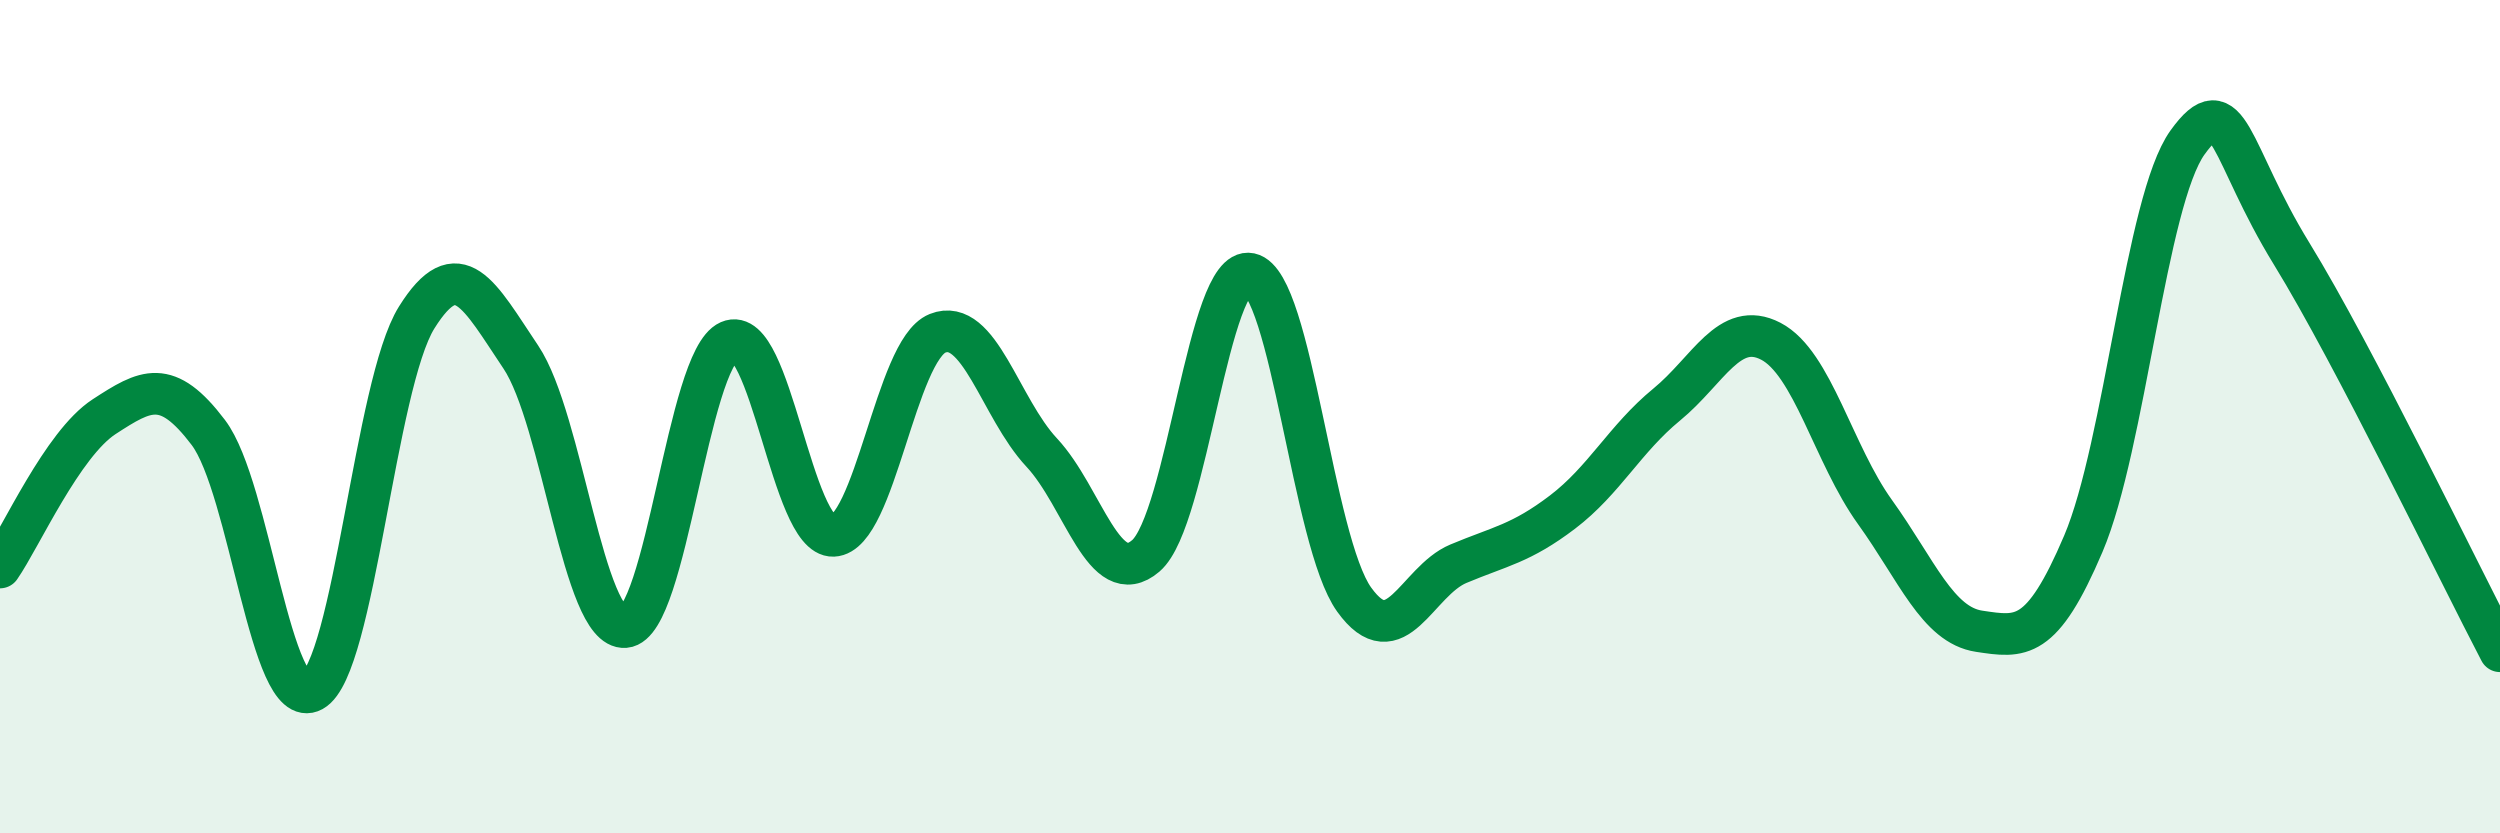
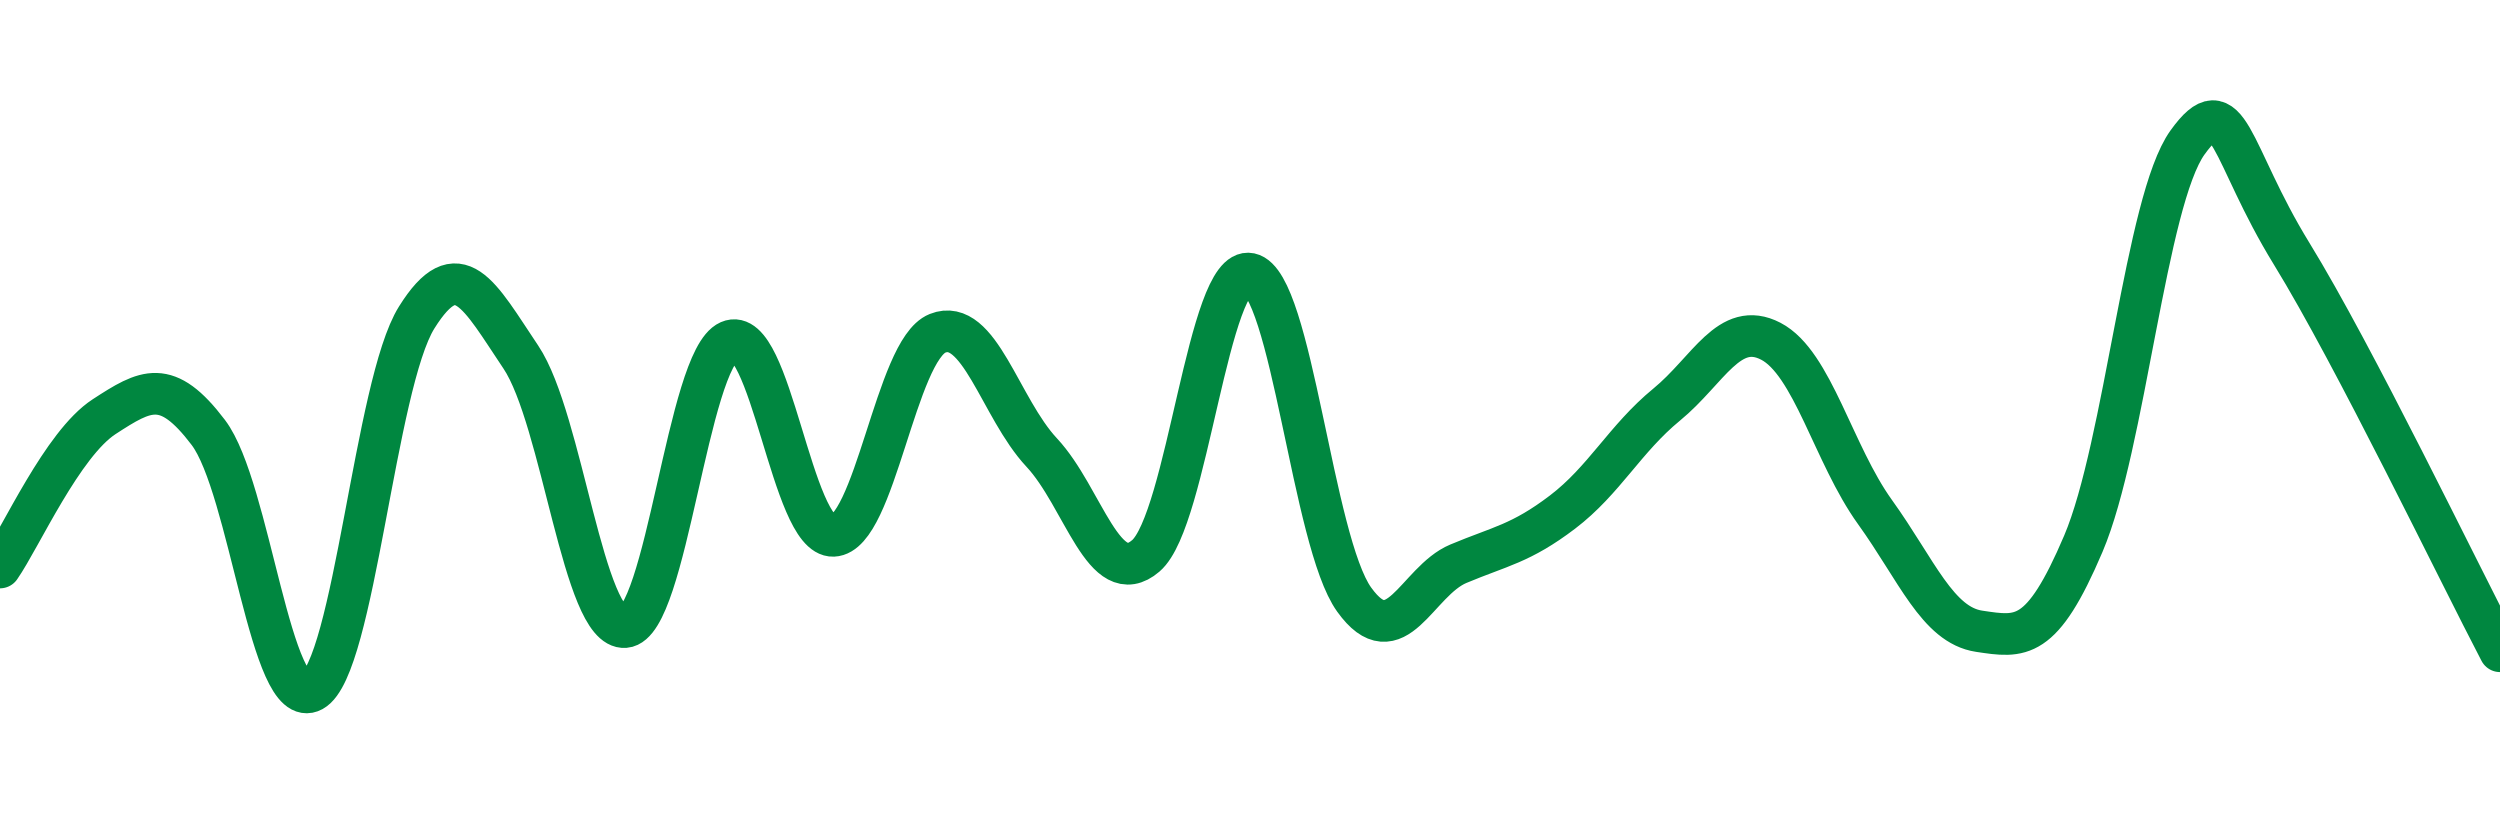
<svg xmlns="http://www.w3.org/2000/svg" width="60" height="20" viewBox="0 0 60 20">
-   <path d="M 0,13.62 C 0.5,12.9 1.5,10.65 2.5,10 C 3.5,9.35 4,9.06 5,10.38 C 6,11.7 6.5,17.13 7.5,16.58 C 8.5,16.03 9,9.22 10,7.62 C 11,6.02 11.5,7.08 12.5,8.57 C 13.5,10.06 14,15.13 15,15.05 C 16,14.97 16.5,8.63 17.5,8.19 C 18.5,7.75 19,12.9 20,12.86 C 21,12.82 21.5,8.4 22.5,8 C 23.5,7.6 24,9.79 25,10.86 C 26,11.93 26.5,14.2 27.5,13.34 C 28.5,12.48 29,6.36 30,6.57 C 31,6.78 31.5,13 32.5,14.39 C 33.5,15.78 34,13.95 35,13.53 C 36,13.11 36.5,13.05 37.5,12.29 C 38.5,11.53 39,10.53 40,9.71 C 41,8.89 41.5,7.67 42.5,8.19 C 43.5,8.71 44,10.9 45,12.29 C 46,13.68 46.5,15 47.5,15.15 C 48.5,15.3 49,15.4 50,13.05 C 51,10.7 51.5,4.81 52.5,3.42 C 53.5,2.03 53.5,3.65 55,6.09 C 56.5,8.53 59,13.72 60,15.63L60 20L0 20Z" fill="#008740" opacity="0.1" stroke-linecap="round" stroke-linejoin="round" />
  <path d="M 0,13.62 C 0.5,12.9 1.5,10.65 2.5,10 C 3.5,9.35 4,9.06 5,10.38 C 6,11.7 6.5,17.13 7.5,16.58 C 8.5,16.03 9,9.22 10,7.62 C 11,6.02 11.5,7.08 12.5,8.57 C 13.5,10.06 14,15.13 15,15.05 C 16,14.97 16.5,8.63 17.5,8.19 C 18.5,7.75 19,12.9 20,12.86 C 21,12.82 21.5,8.4 22.5,8 C 23.5,7.6 24,9.79 25,10.86 C 26,11.93 26.5,14.2 27.5,13.34 C 28.5,12.48 29,6.36 30,6.57 C 31,6.78 31.5,13 32.5,14.39 C 33.5,15.78 34,13.95 35,13.53 C 36,13.11 36.5,13.05 37.5,12.29 C 38.5,11.53 39,10.53 40,9.71 C 41,8.89 41.5,7.67 42.5,8.19 C 43.5,8.71 44,10.9 45,12.29 C 46,13.68 46.5,15 47.5,15.15 C 48.5,15.3 49,15.4 50,13.05 C 51,10.7 51.5,4.81 52.5,3.42 C 53.5,2.03 53.5,3.65 55,6.09 C 56.5,8.53 59,13.72 60,15.63" stroke="#008740" stroke-width="1" fill="none" stroke-linecap="round" stroke-linejoin="round" />
</svg>